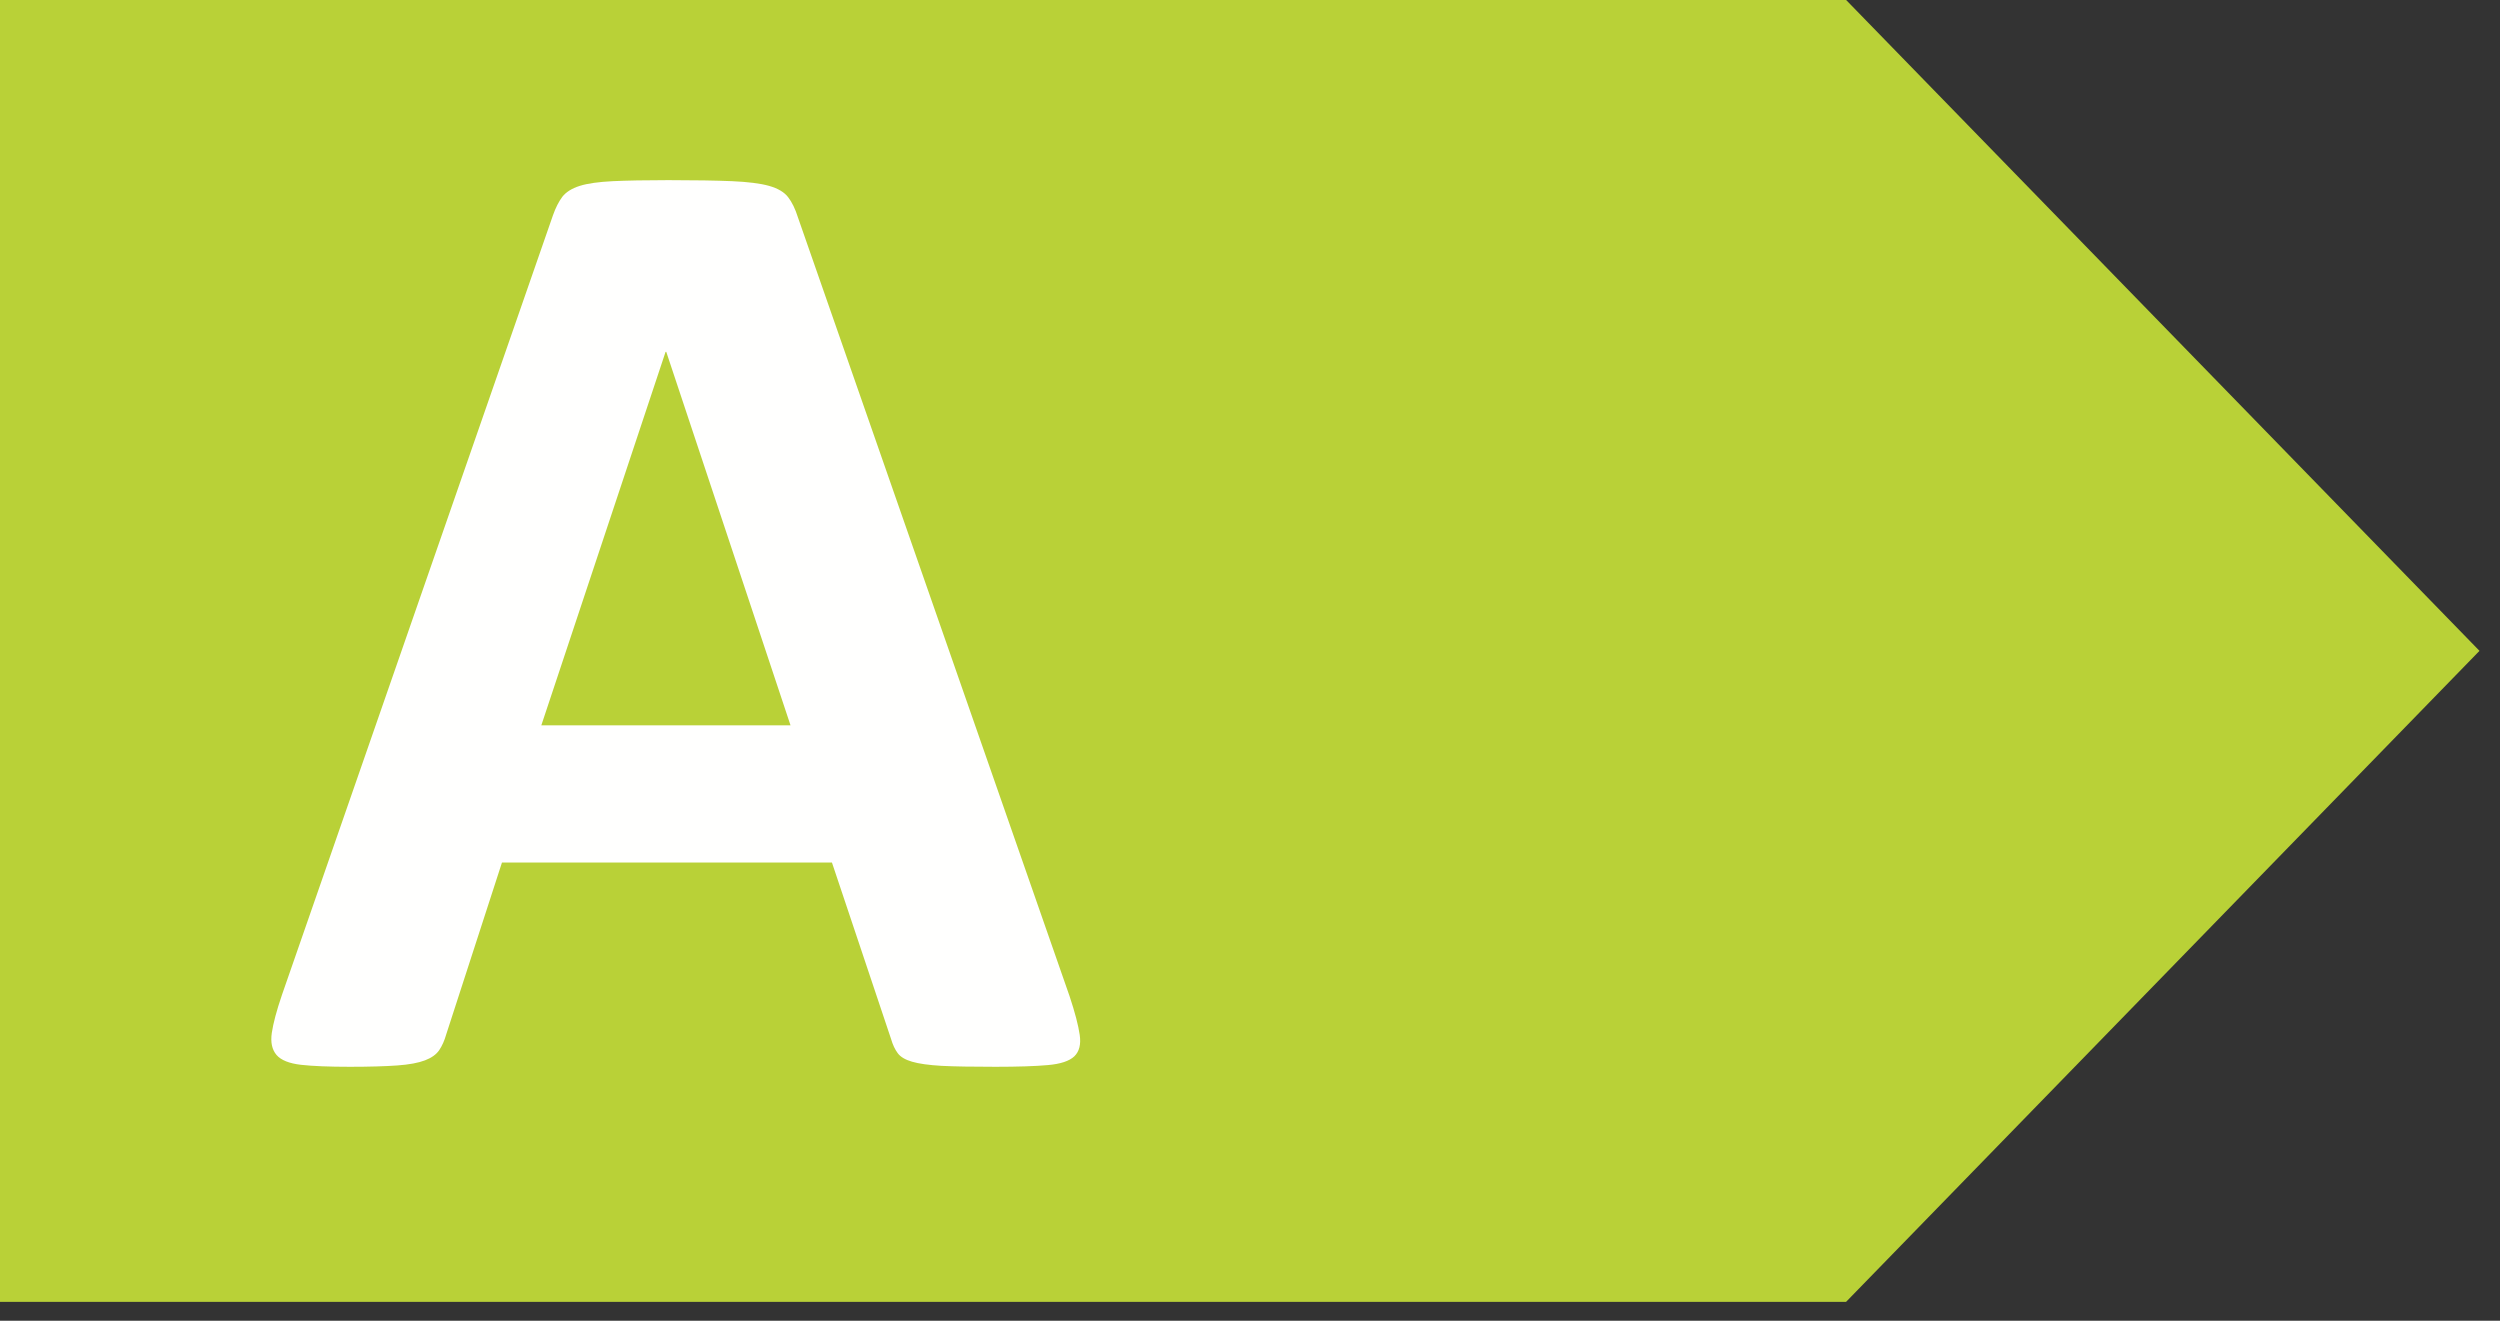
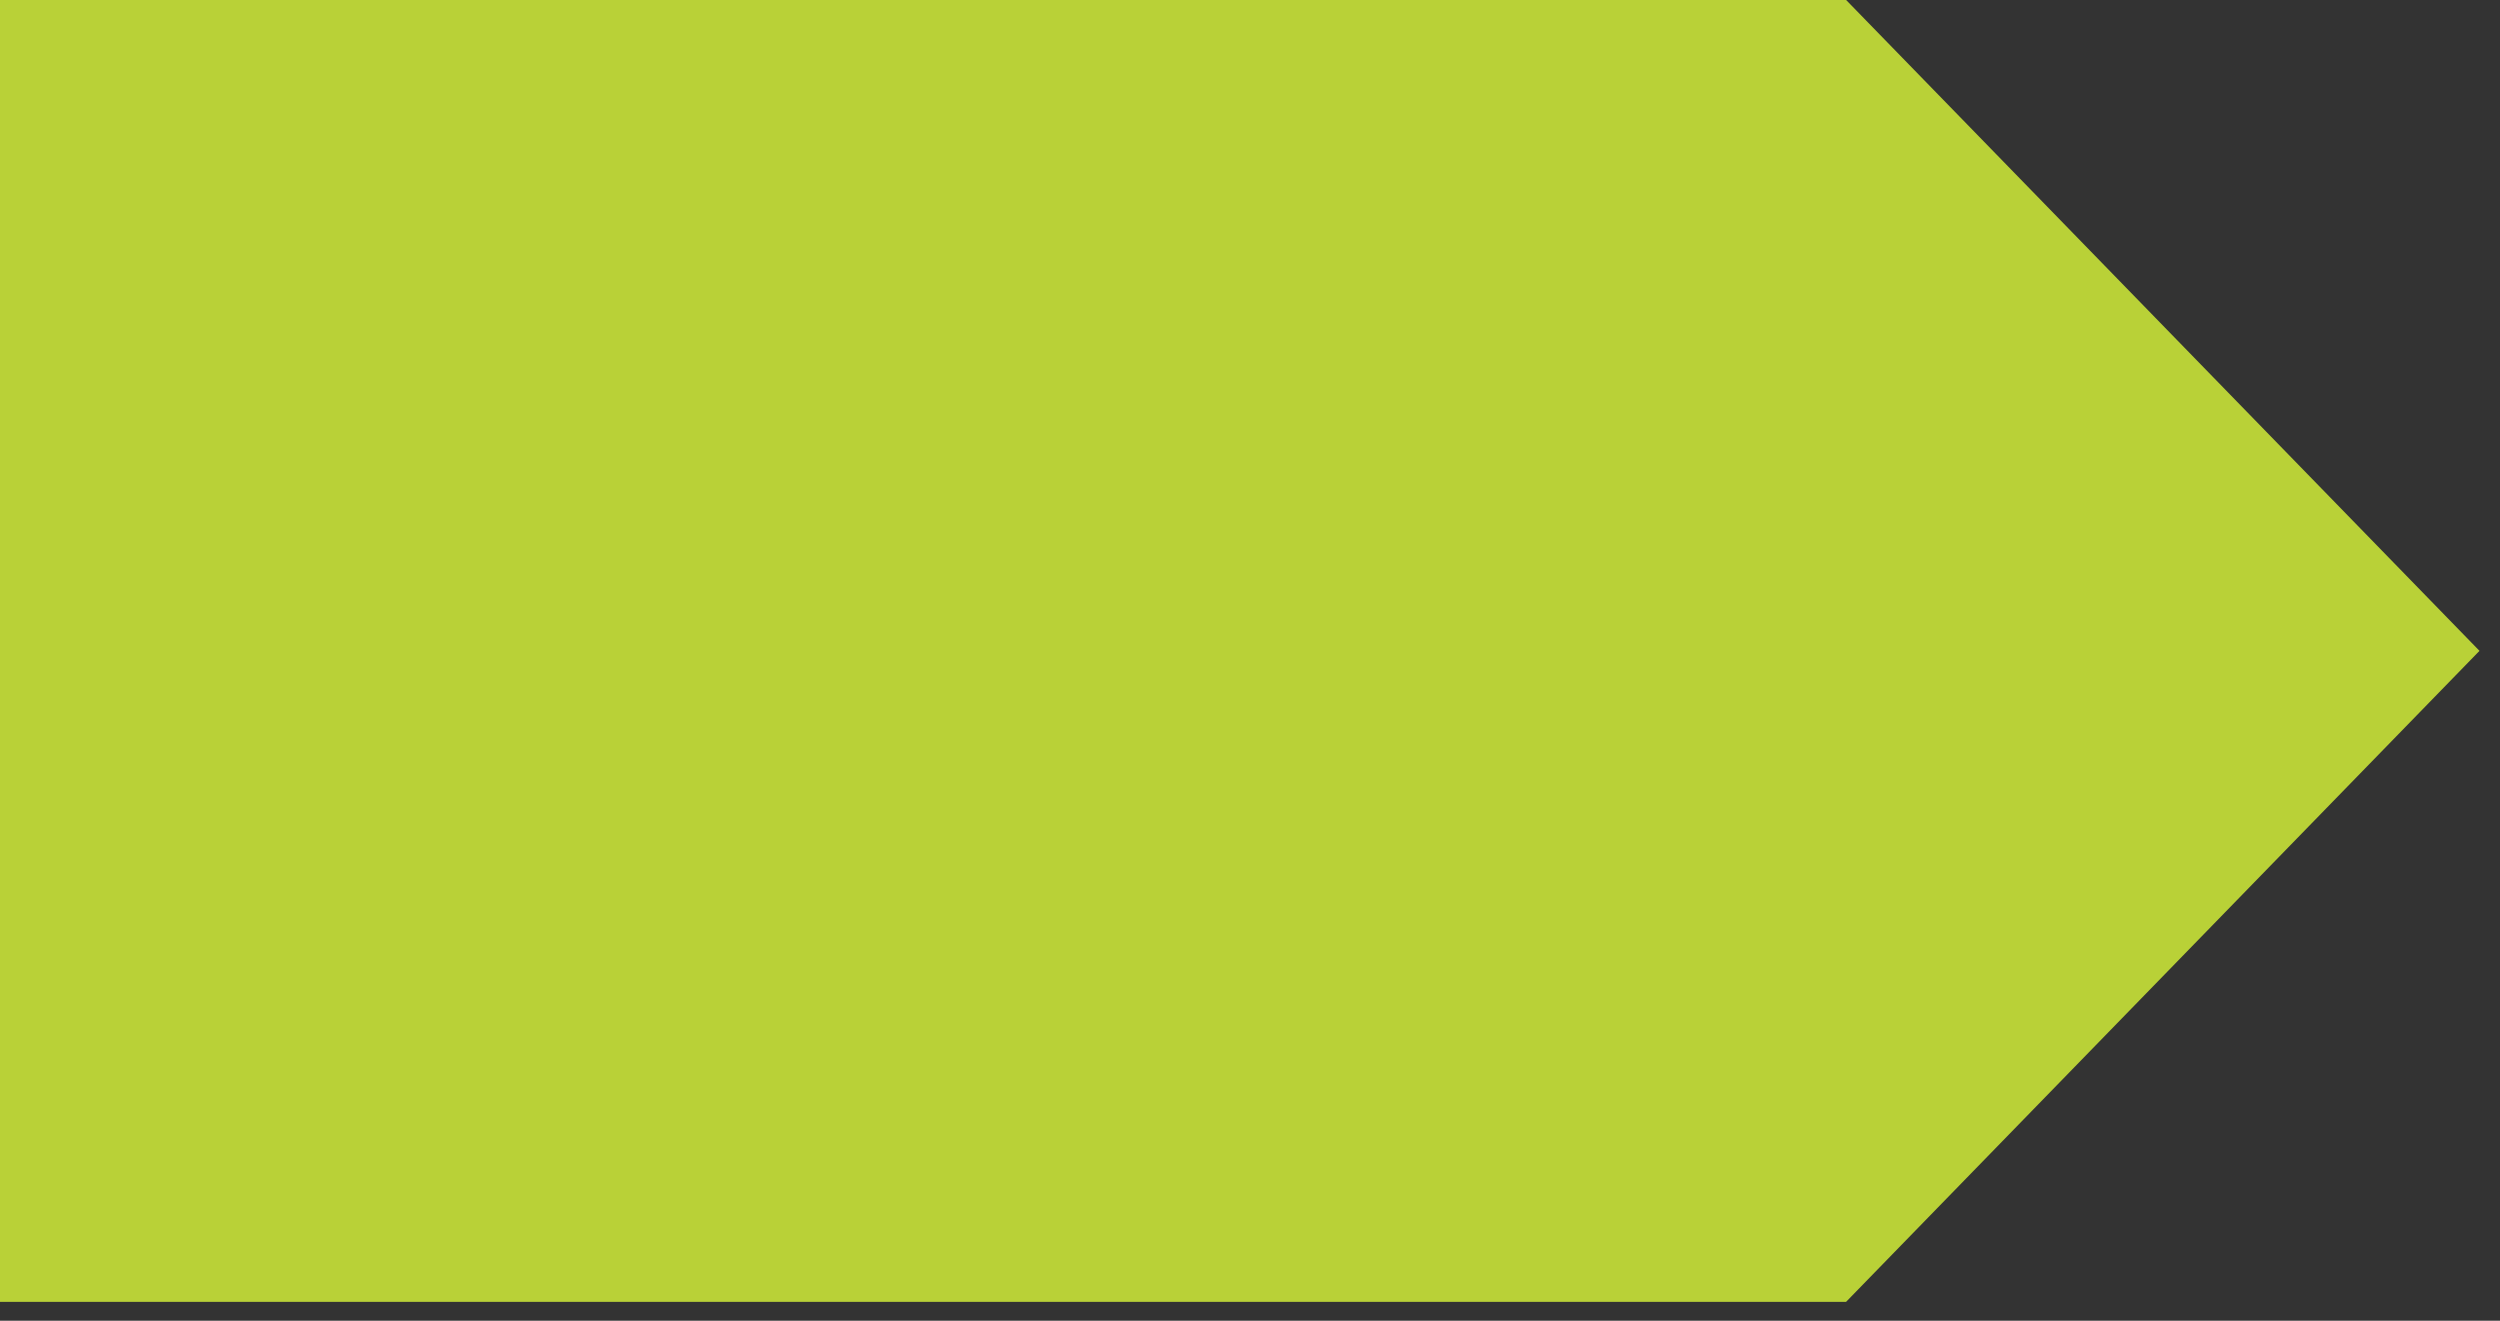
<svg xmlns="http://www.w3.org/2000/svg" width="53px" height="28px" viewBox="0 0 53 28" version="1.1">
  <rect x="0" y="0" width="53" height="28" fill="#333333" stroke="none" />
  <desc>Created with Sketch.</desc>
  <defs />
  <g id="Page-3" stroke="none" stroke-width="1" fill="none" fill-rule="evenodd">
    <g id="CLASSES-ENERGÉTICAS">
      <polygon id="Fill-17" fill="#B9D137" points="0 0 0 27.599 39.137 27.599 52.564 13.799 52.564 13.797 39.138 0" />
-       <path d="M14.125,7.46 L14.11,7.46 L11.476,15.377 L16.759,15.377 L14.125,7.46 Z M22.675,21.119 C22.79,21.465 22.861,21.738 22.89,21.94 C22.919,22.142 22.881,22.293 22.775,22.395 C22.67,22.494 22.482,22.557 22.213,22.58 C21.946,22.604 21.576,22.616 21.106,22.616 C20.616,22.616 20.235,22.61 19.961,22.596 C19.688,22.58 19.479,22.551 19.335,22.508 C19.191,22.466 19.091,22.407 19.033,22.329 C18.975,22.252 18.927,22.152 18.89,22.025 L17.637,18.285 L10.642,18.285 L9.461,21.926 C9.423,22.06 9.373,22.172 9.311,22.264 C9.248,22.356 9.147,22.427 9.008,22.48 C8.869,22.533 8.673,22.57 8.418,22.588 C8.163,22.606 7.83,22.616 7.417,22.616 C6.977,22.616 6.631,22.602 6.381,22.574 C6.132,22.545 5.958,22.476 5.863,22.366 C5.767,22.254 5.733,22.099 5.762,21.898 C5.792,21.695 5.863,21.427 5.978,21.09 L11.722,4.566 C11.779,4.404 11.846,4.273 11.922,4.171 C12,4.072 12.122,3.994 12.29,3.941 C12.457,3.888 12.69,3.856 12.988,3.841 C13.286,3.827 13.679,3.819 14.168,3.819 C14.734,3.819 15.186,3.827 15.521,3.841 C15.856,3.856 16.119,3.888 16.306,3.941 C16.492,3.994 16.627,4.074 16.708,4.18 C16.79,4.286 16.86,4.428 16.917,4.611 L22.675,21.119 Z" id="Fill-18" fill="#FFFFFE" />
    </g>
  </g>
</svg>